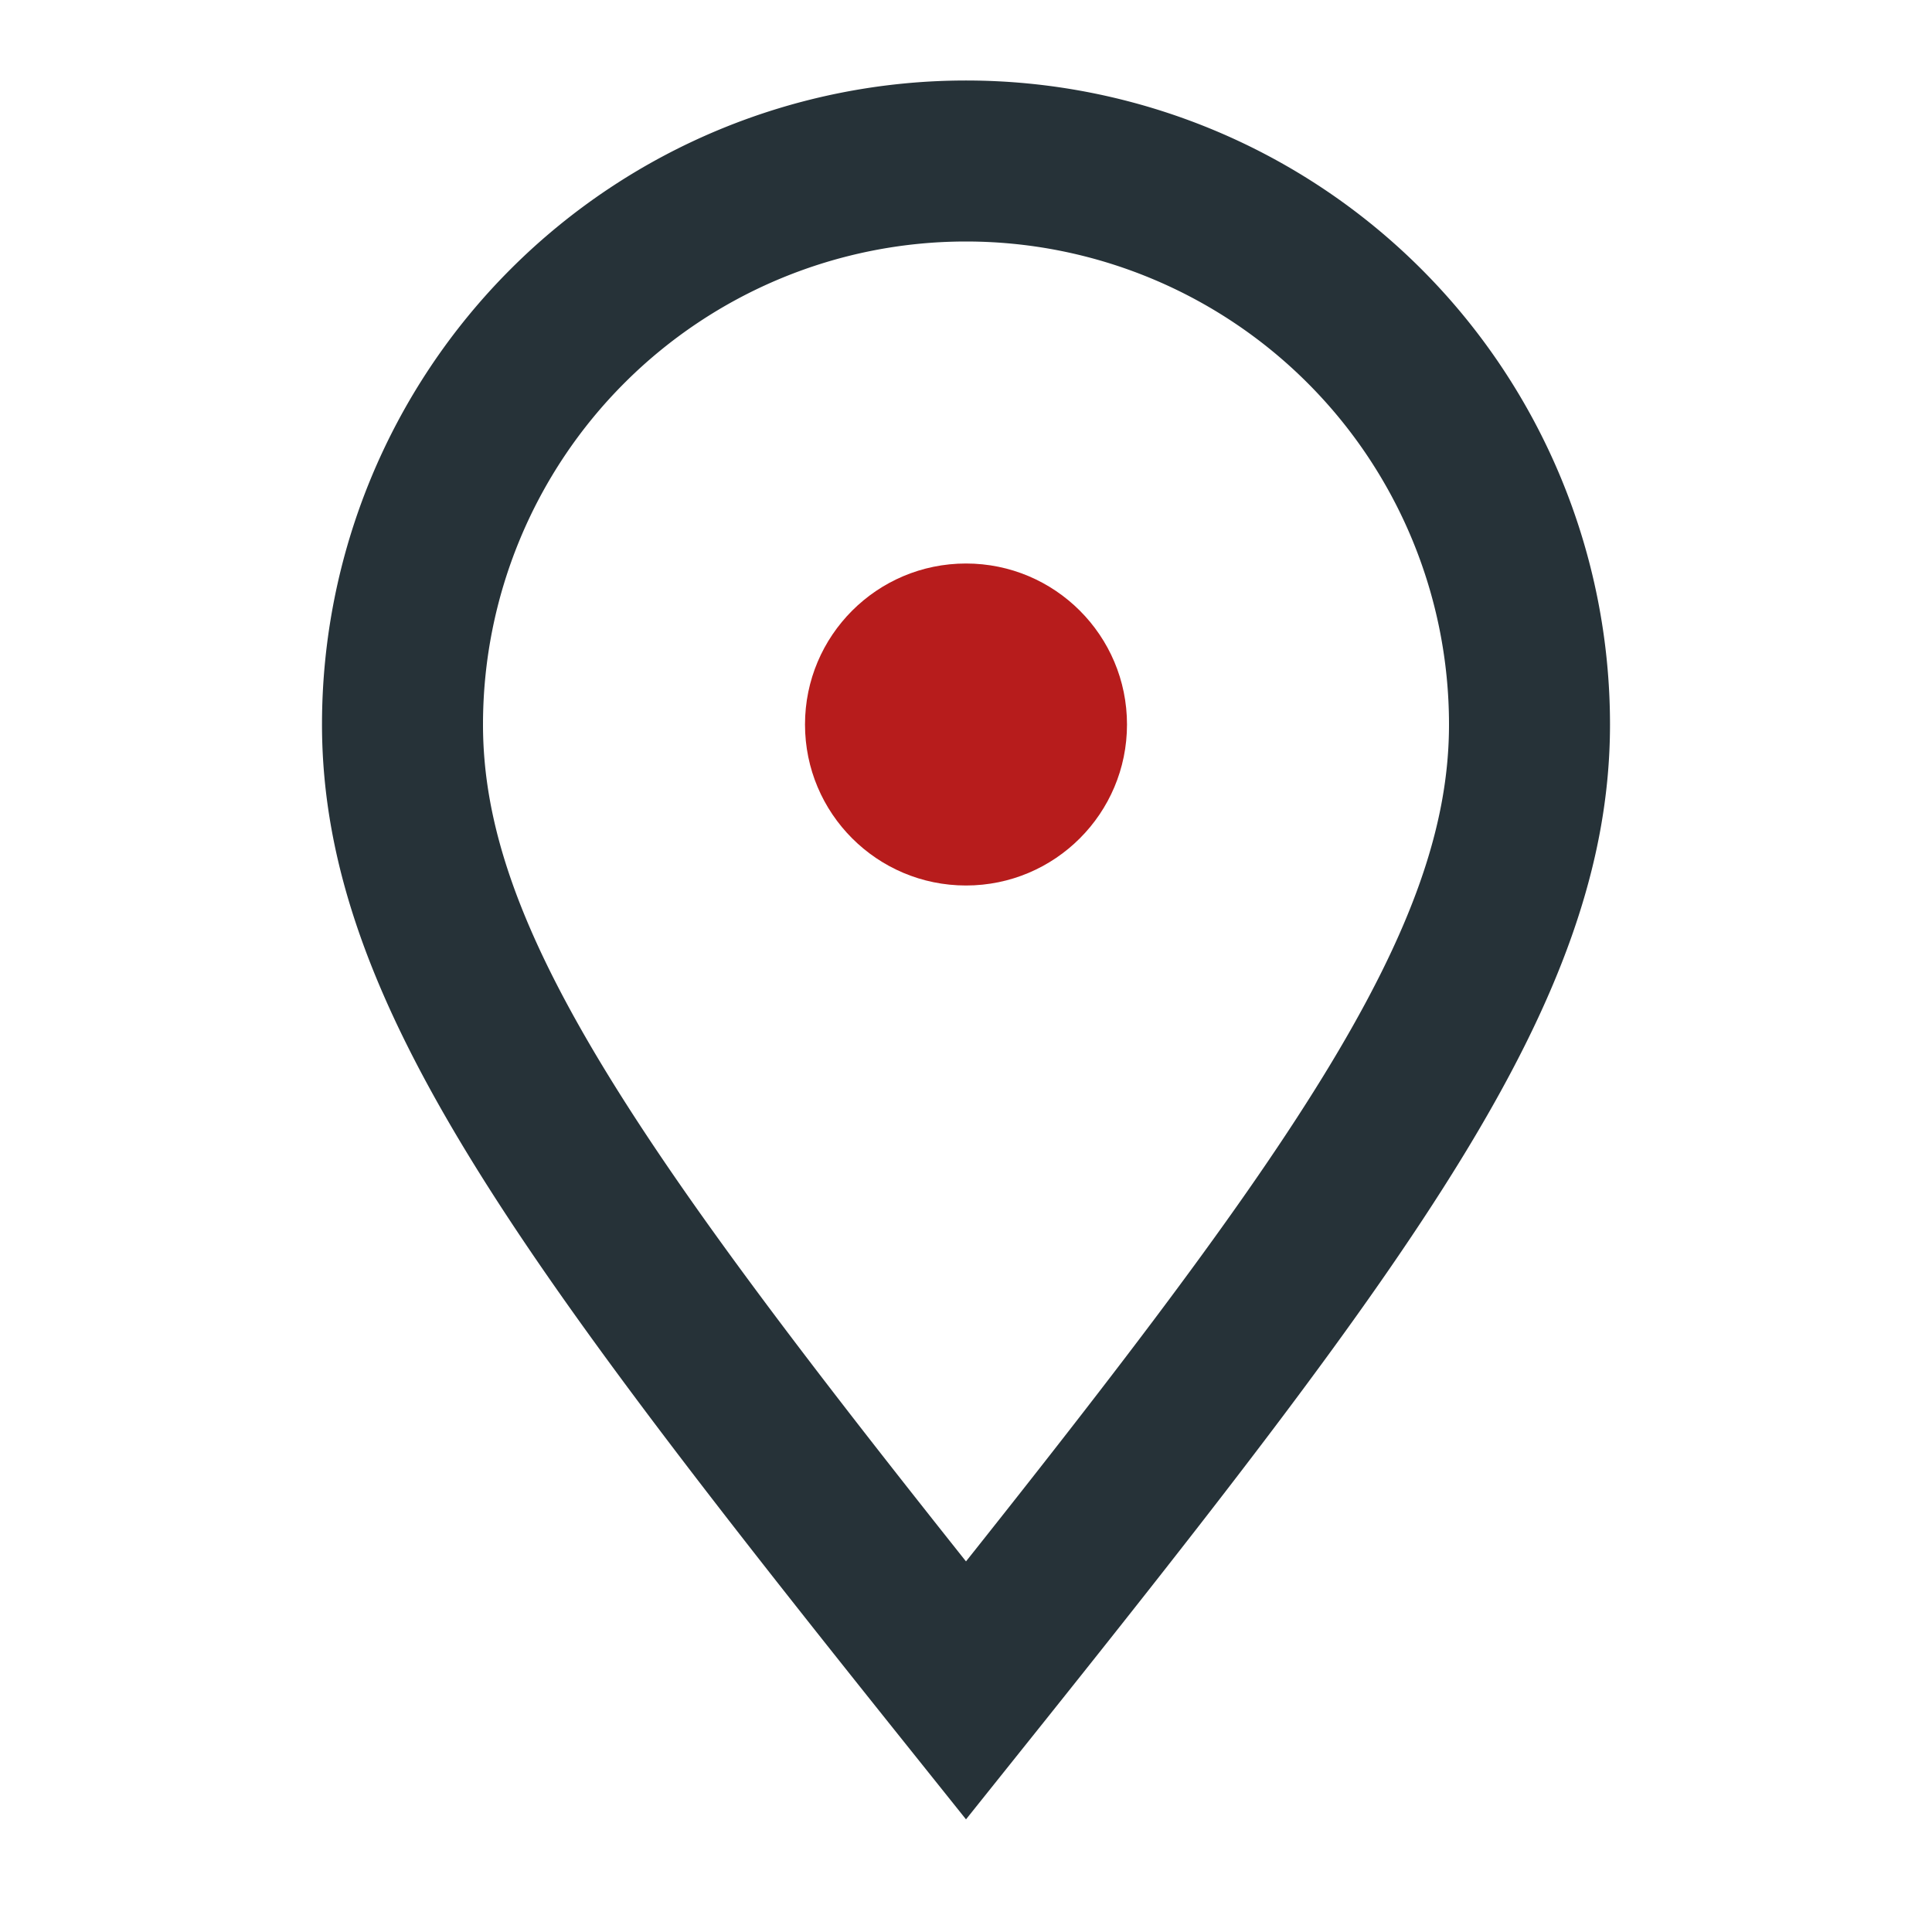
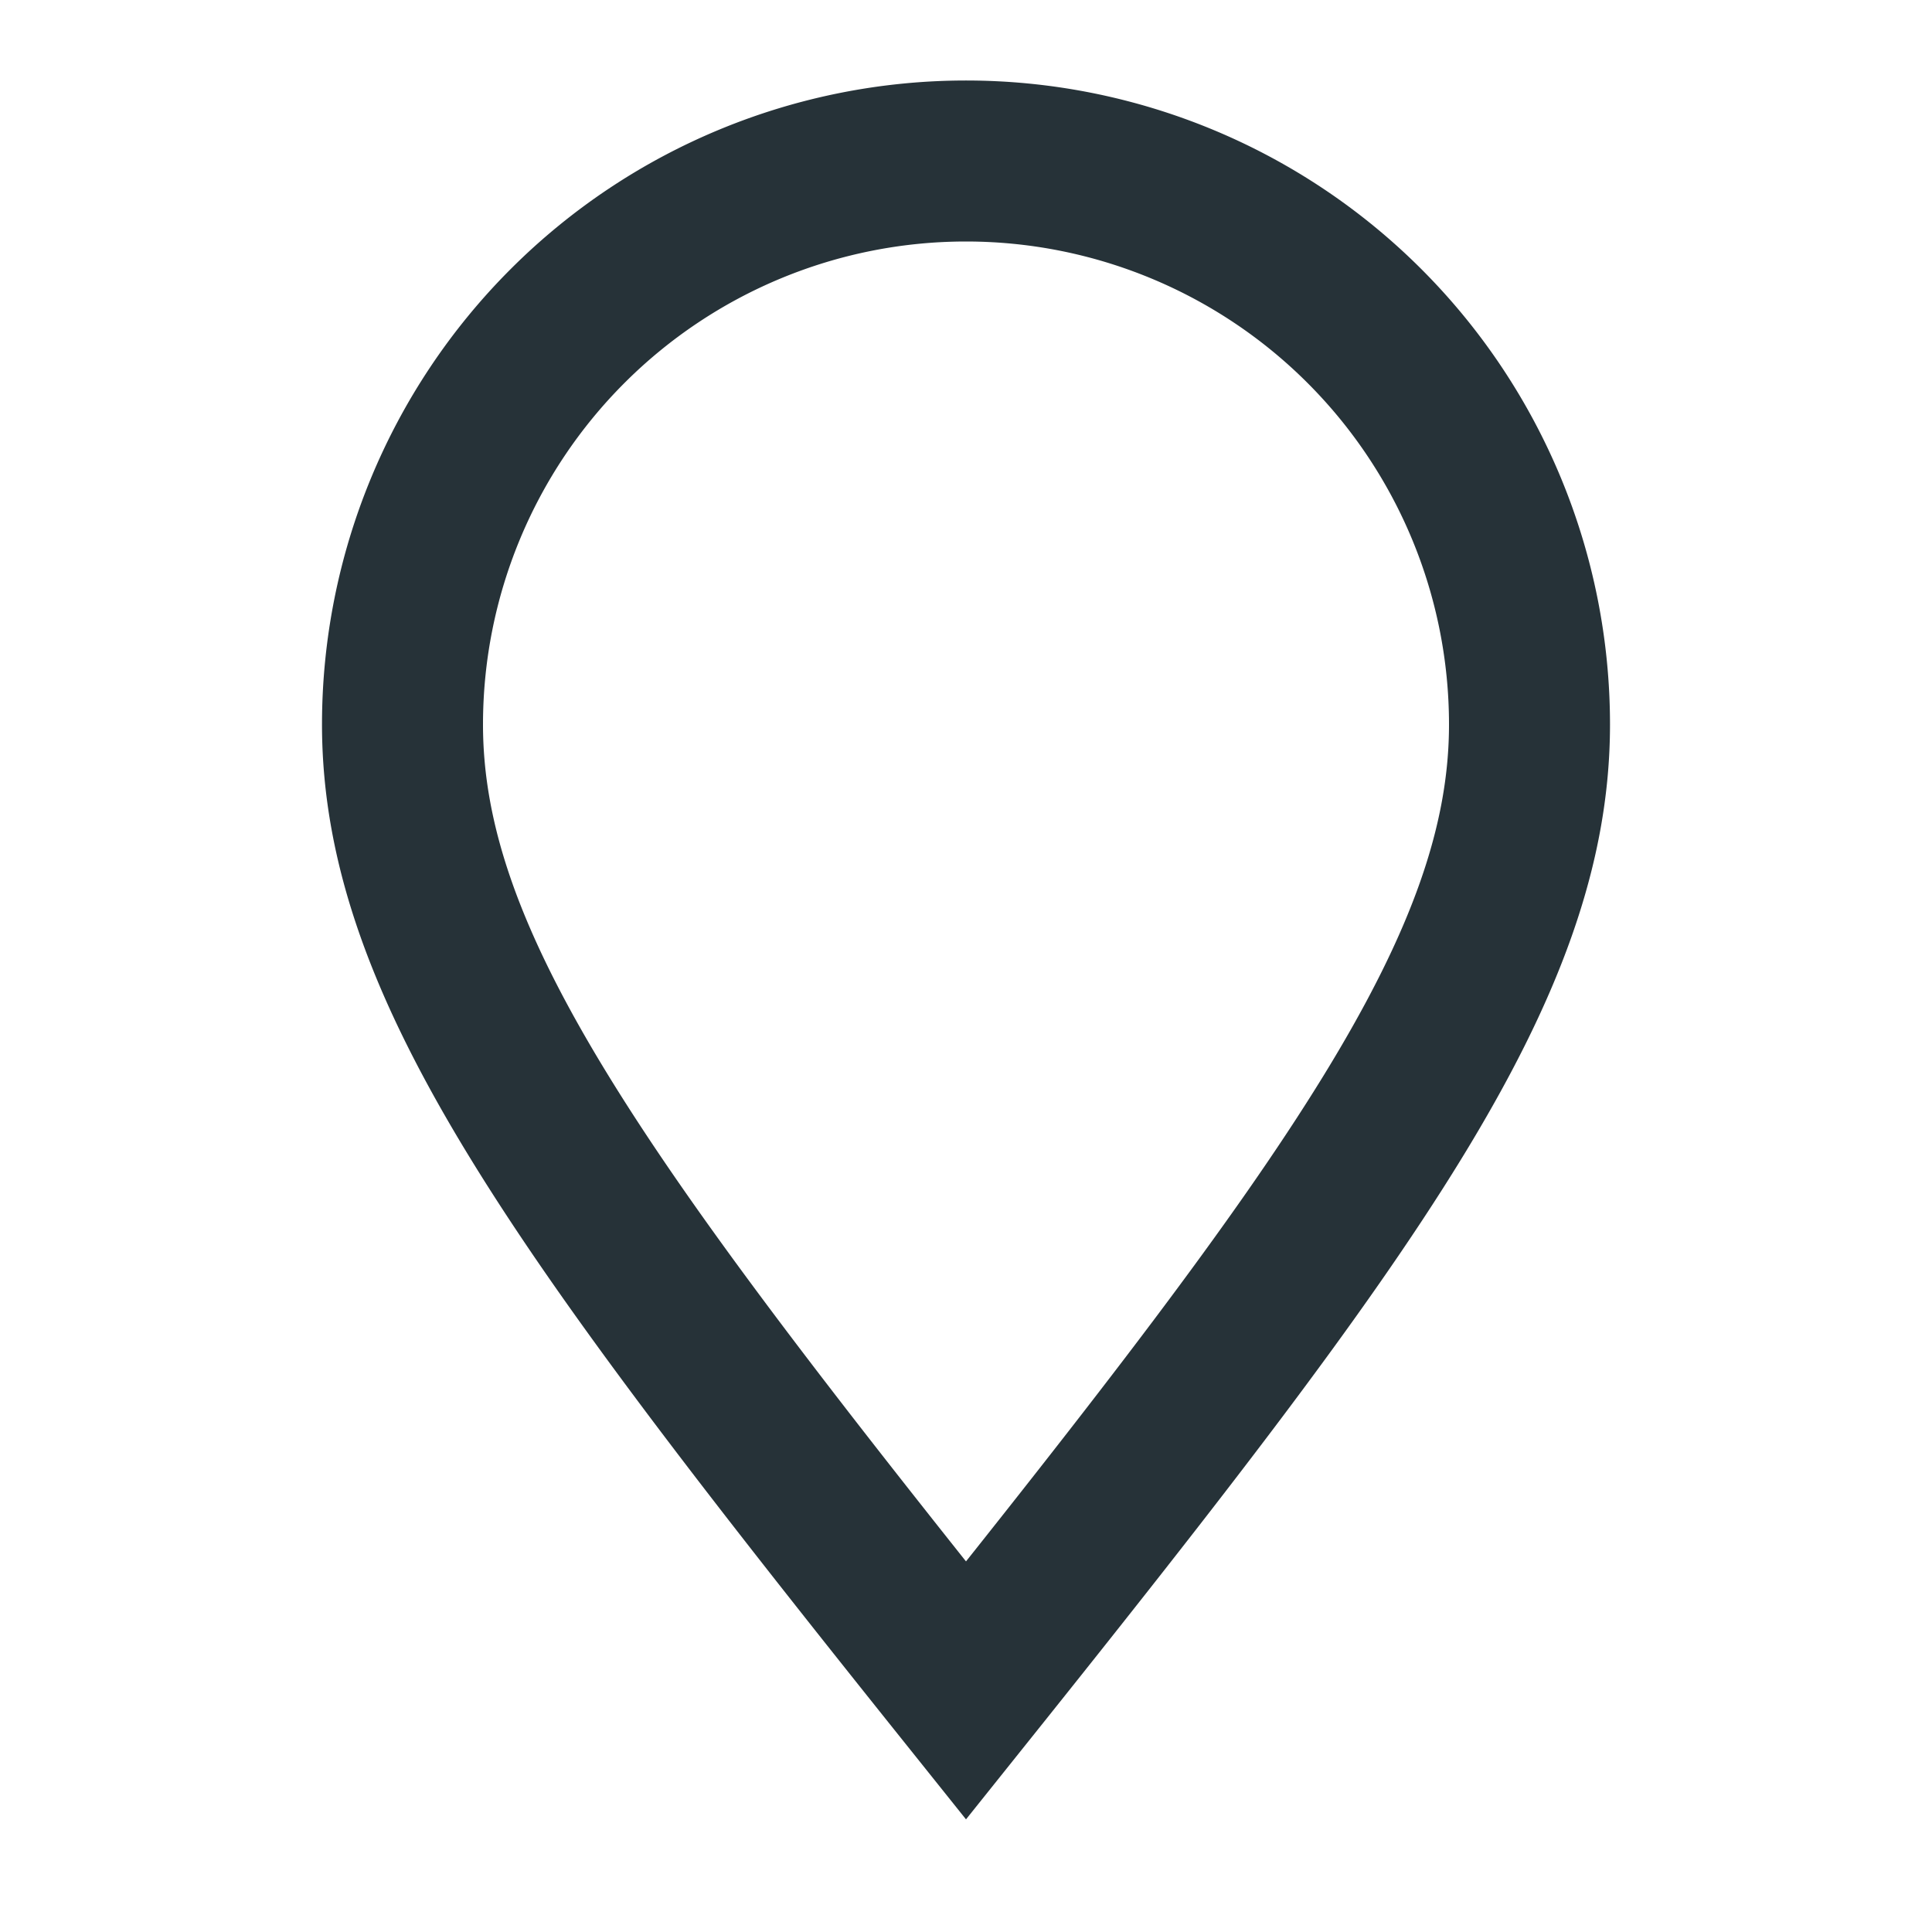
<svg xmlns="http://www.w3.org/2000/svg" width="24" height="24" viewBox="0 0 24 24">
  <path d="M12 21c-4.8-6-7-9-7-12a7 7 0 0 1 14 0c0 3-2.2 6-7 12z" fill="none" stroke="#263238" stroke-width="2" />
-   <circle cx="12" cy="9" r="2" fill="#B71C1C" />
</svg>